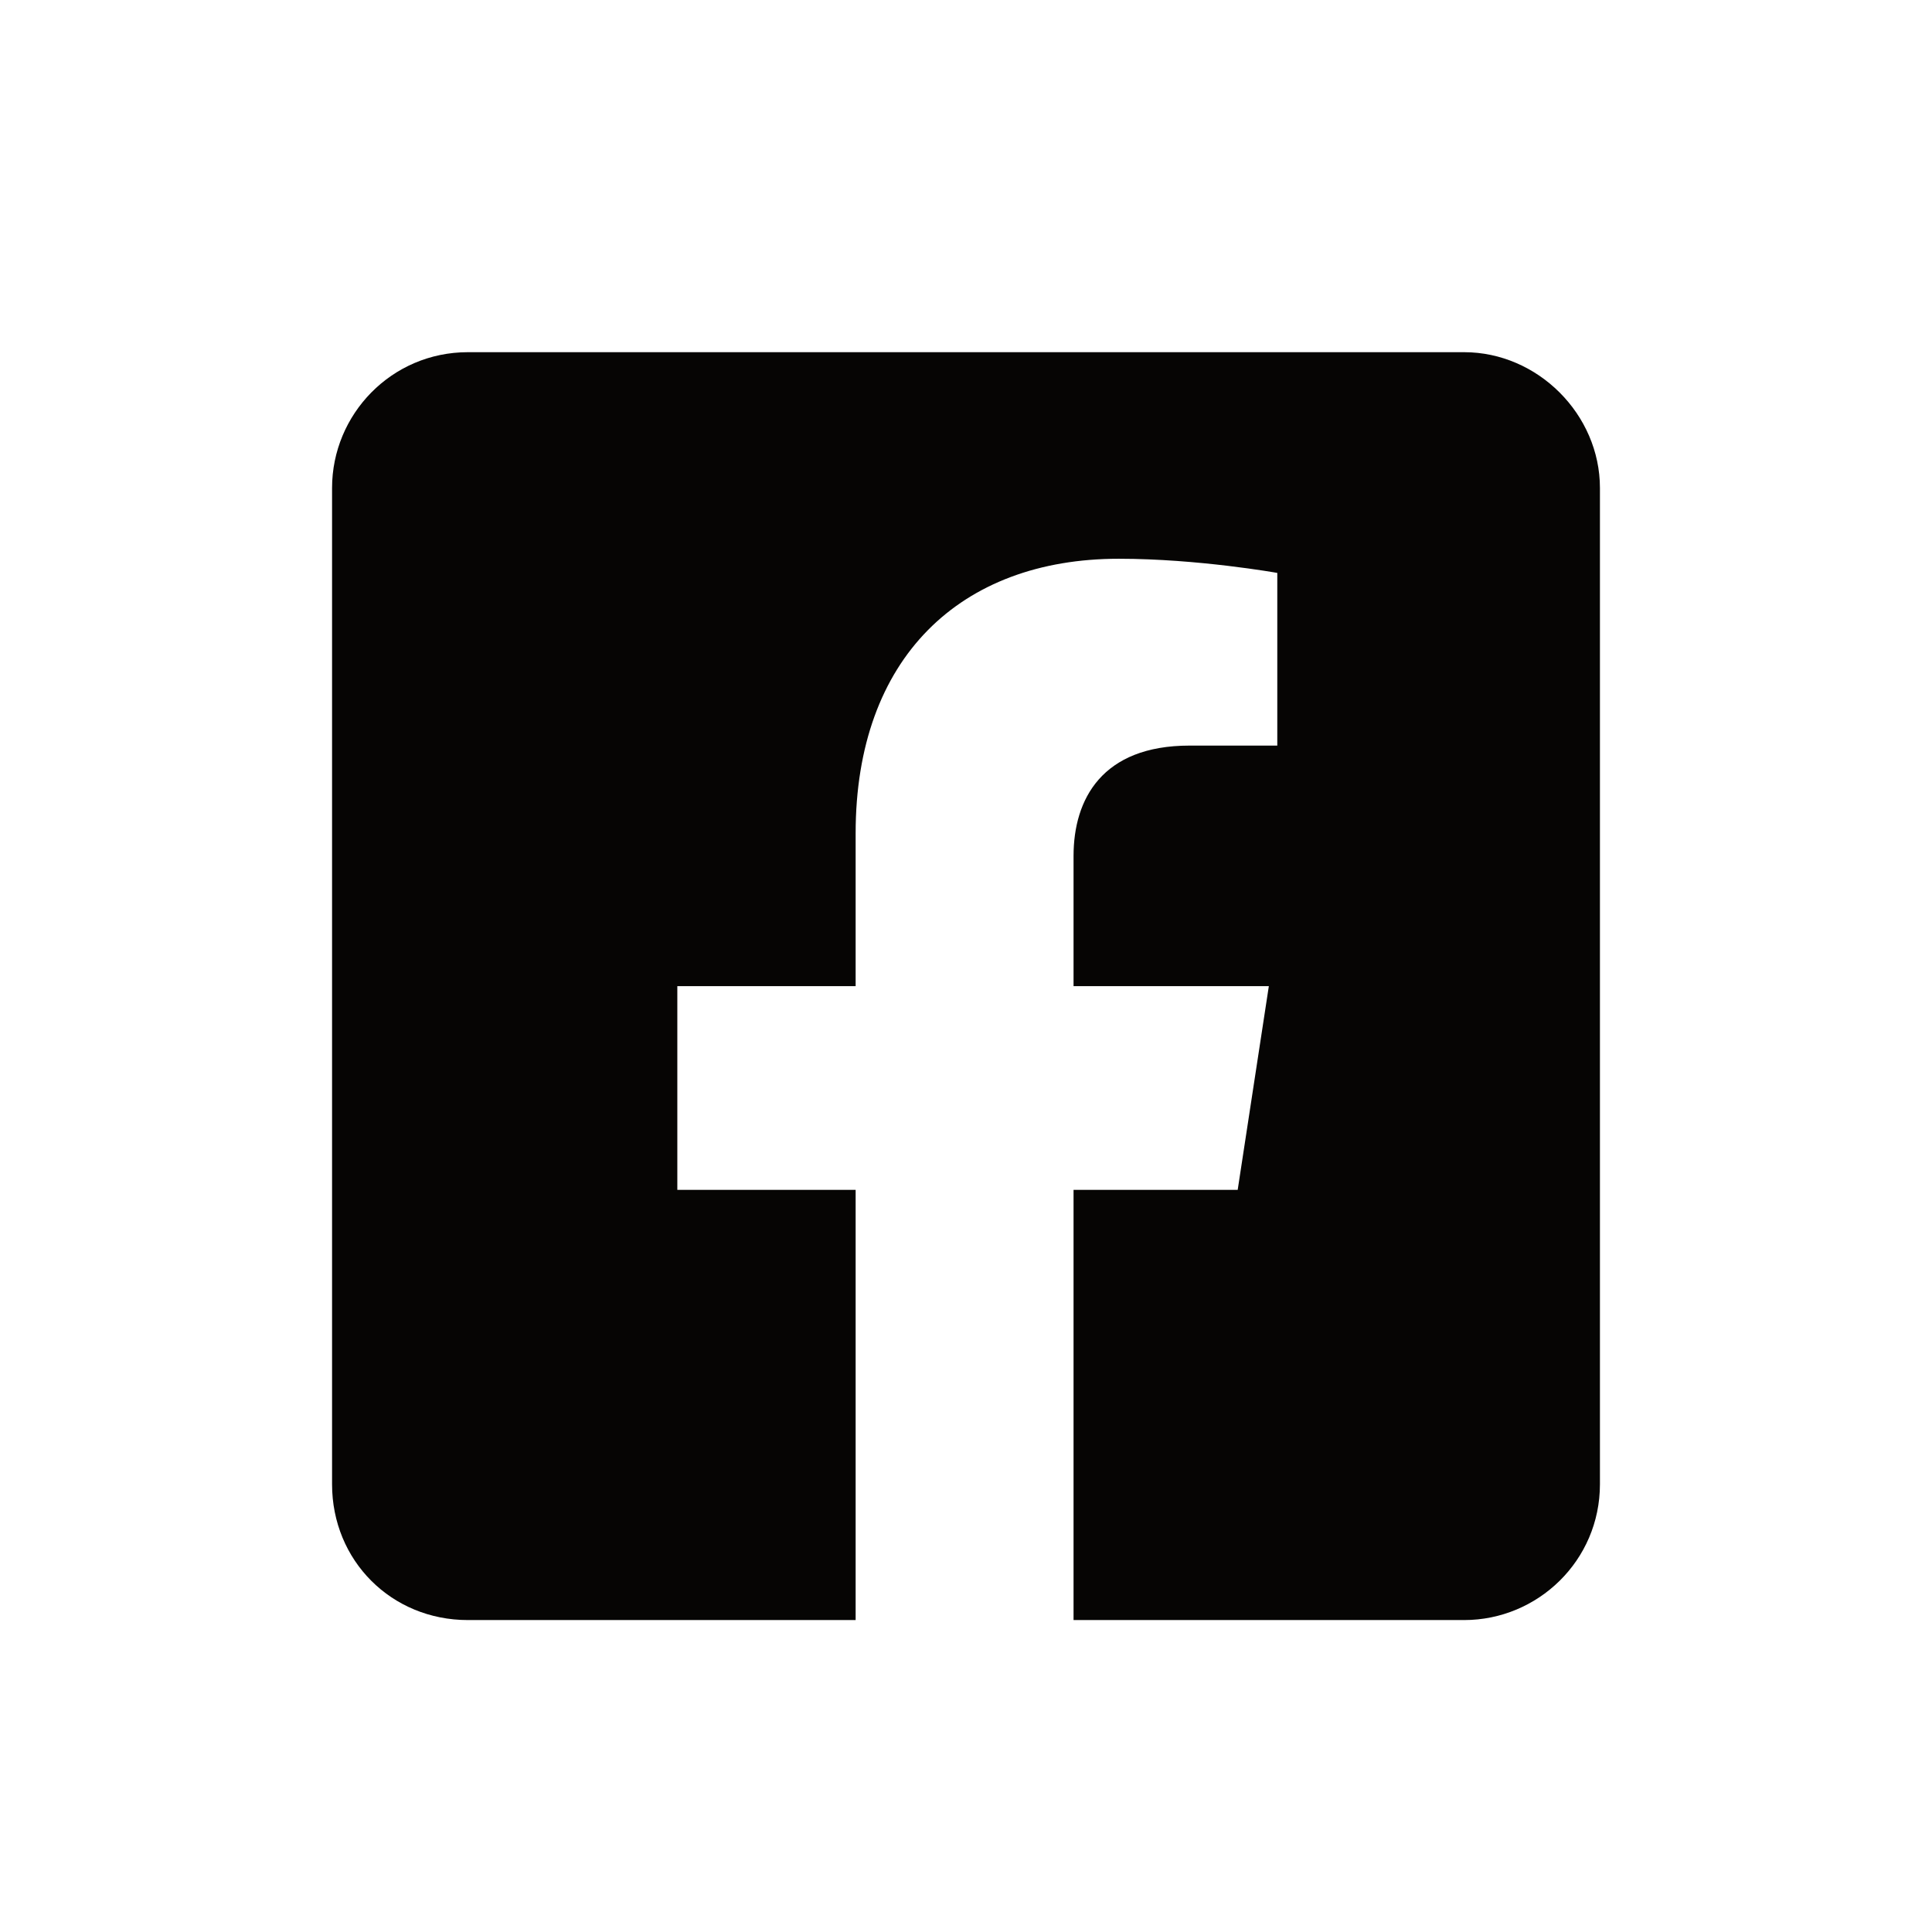
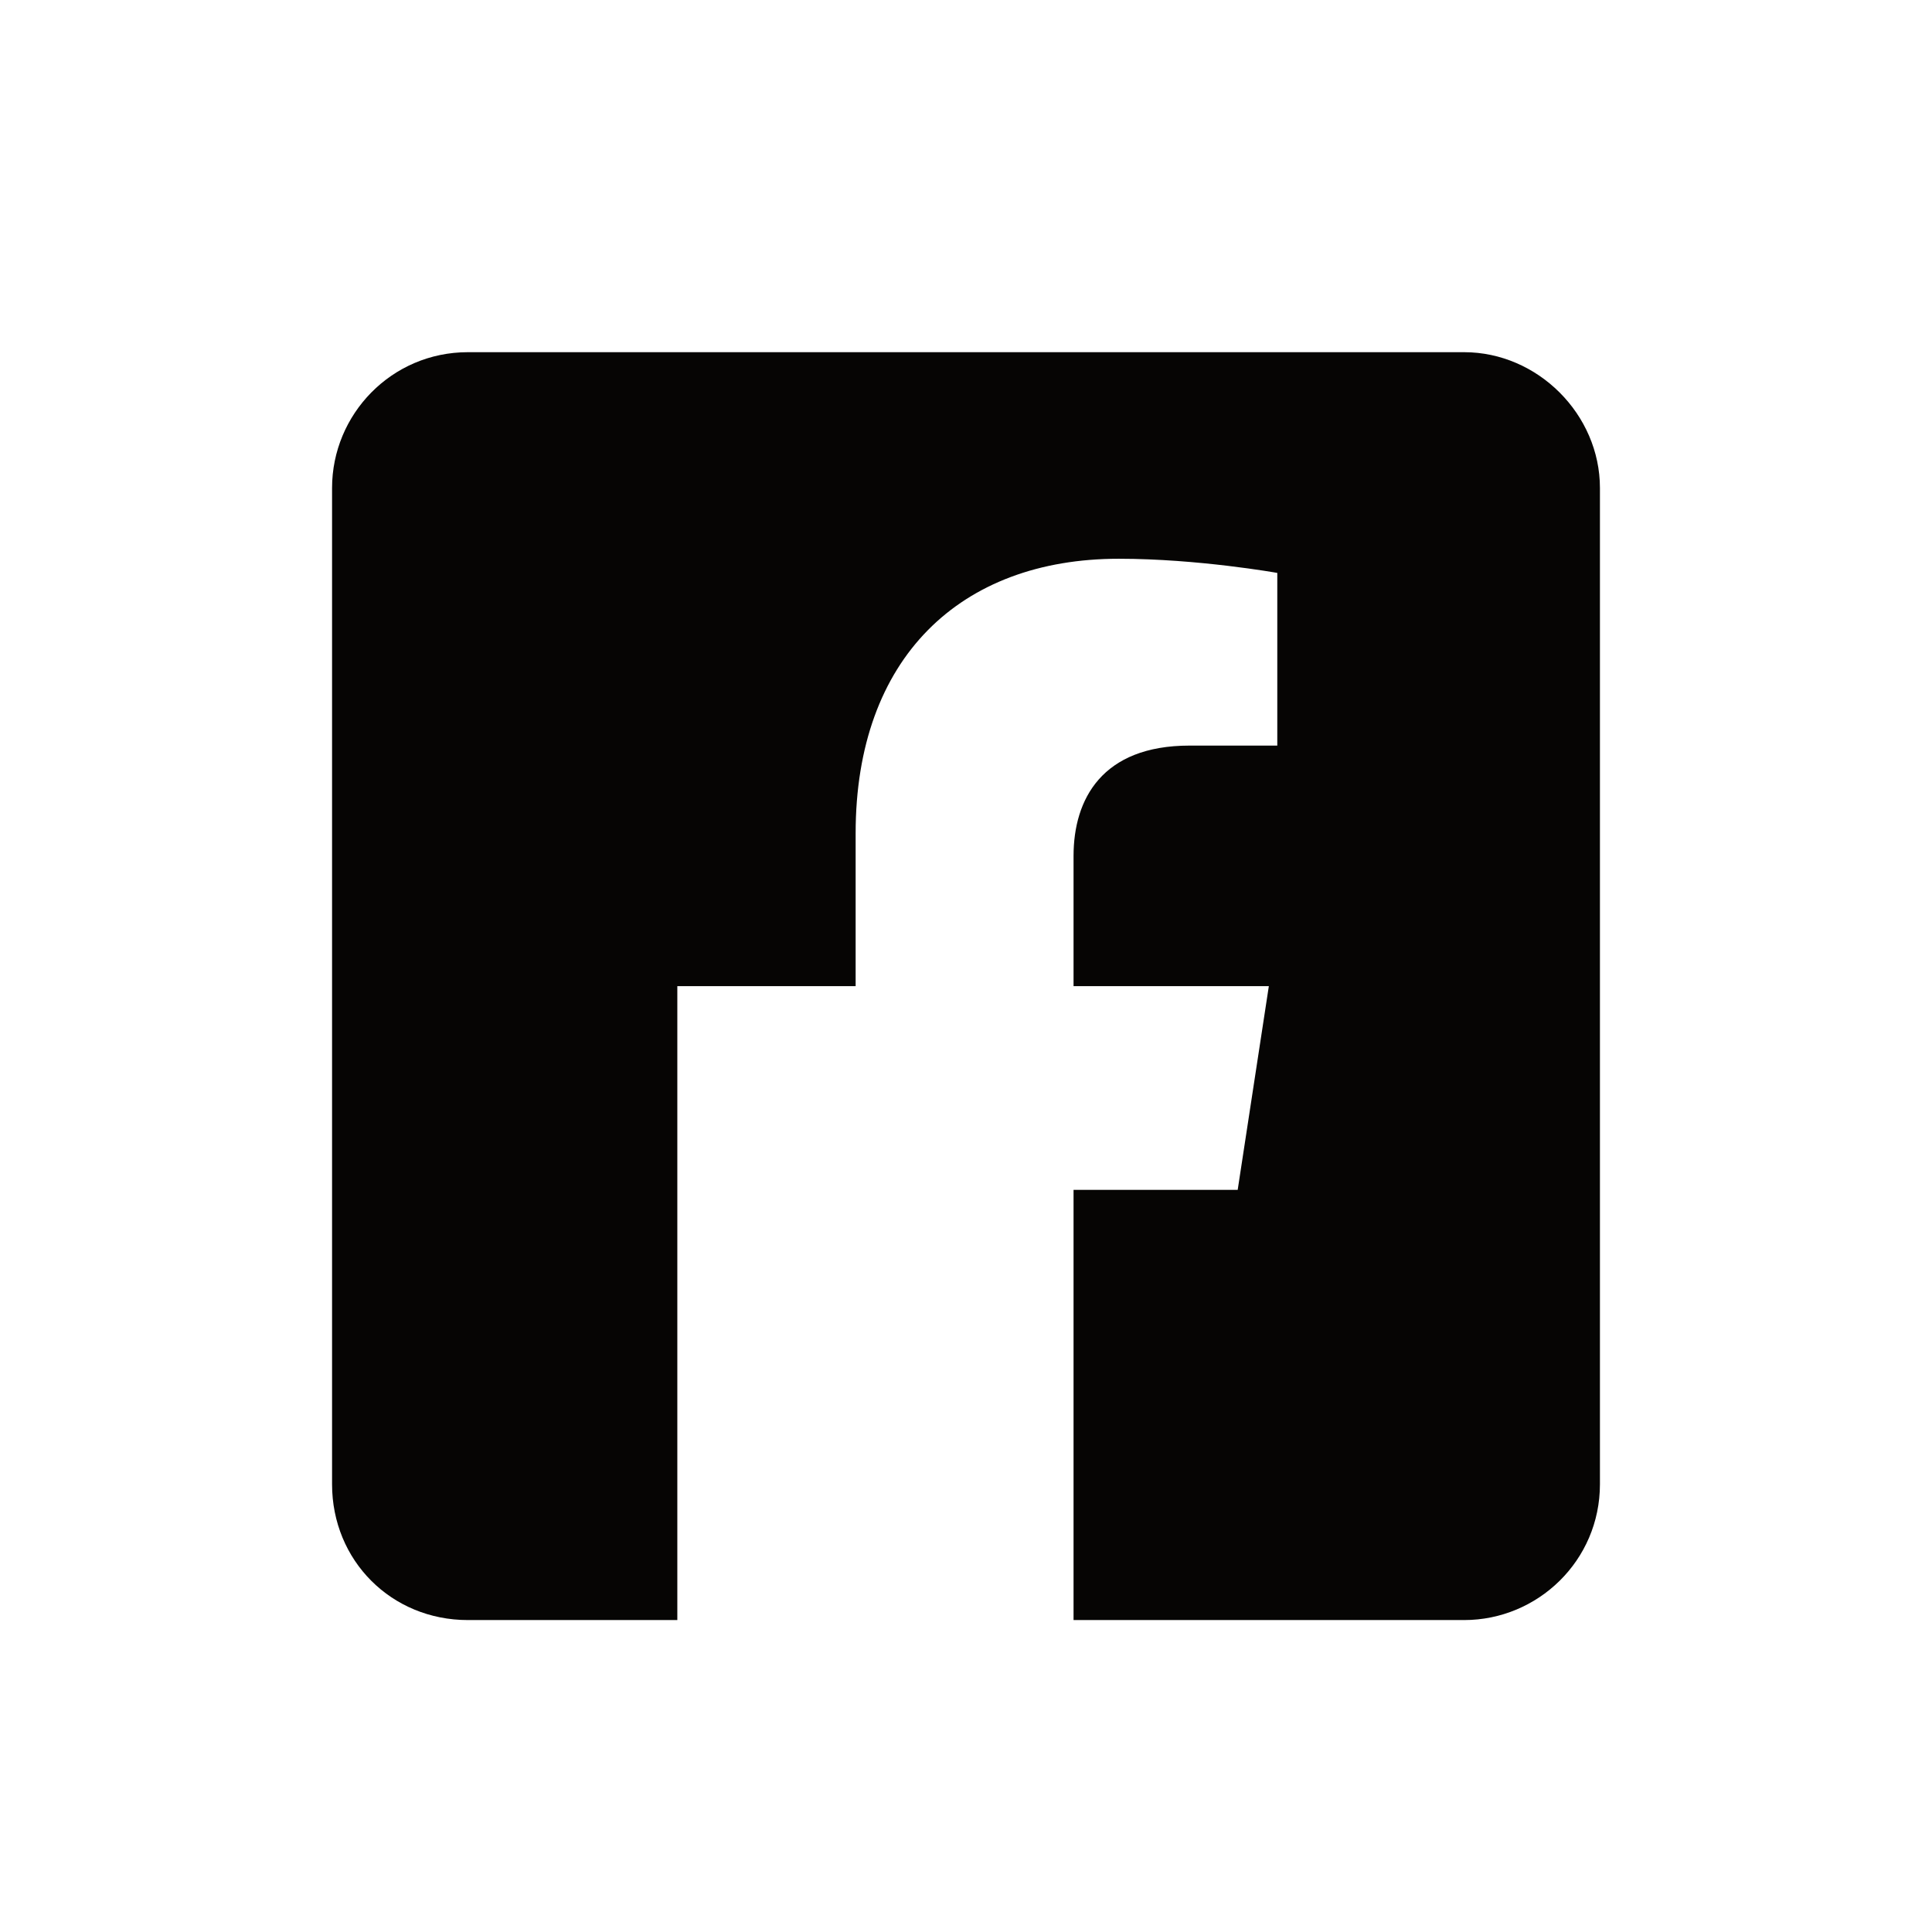
<svg xmlns="http://www.w3.org/2000/svg" width="24" height="24" viewBox="0 0 24 24" fill="none">
-   <path d="M18.188 4.375H5.812C4.863 4.375 4.125 5.148 4.125 6.062V18.438C4.125 19.387 4.863 20.125 5.812 20.125H10.629V14.781H8.414V12.25H10.629V10.352C10.629 8.172 11.93 6.941 13.898 6.941C14.883 6.941 15.867 7.117 15.867 7.117V9.262H14.777C13.688 9.262 13.336 9.93 13.336 10.633V12.25H15.762L15.375 14.781H13.336V20.125H18.188C19.102 20.125 19.875 19.387 19.875 18.438V6.062C19.875 5.148 19.102 4.375 18.188 4.375Z" fill="#060504" />
+   <path d="M18.188 4.375H5.812C4.863 4.375 4.125 5.148 4.125 6.062V18.438C4.125 19.387 4.863 20.125 5.812 20.125H10.629H8.414V12.25H10.629V10.352C10.629 8.172 11.93 6.941 13.898 6.941C14.883 6.941 15.867 7.117 15.867 7.117V9.262H14.777C13.688 9.262 13.336 9.93 13.336 10.633V12.25H15.762L15.375 14.781H13.336V20.125H18.188C19.102 20.125 19.875 19.387 19.875 18.438V6.062C19.875 5.148 19.102 4.375 18.188 4.375Z" fill="#060504" />
</svg>